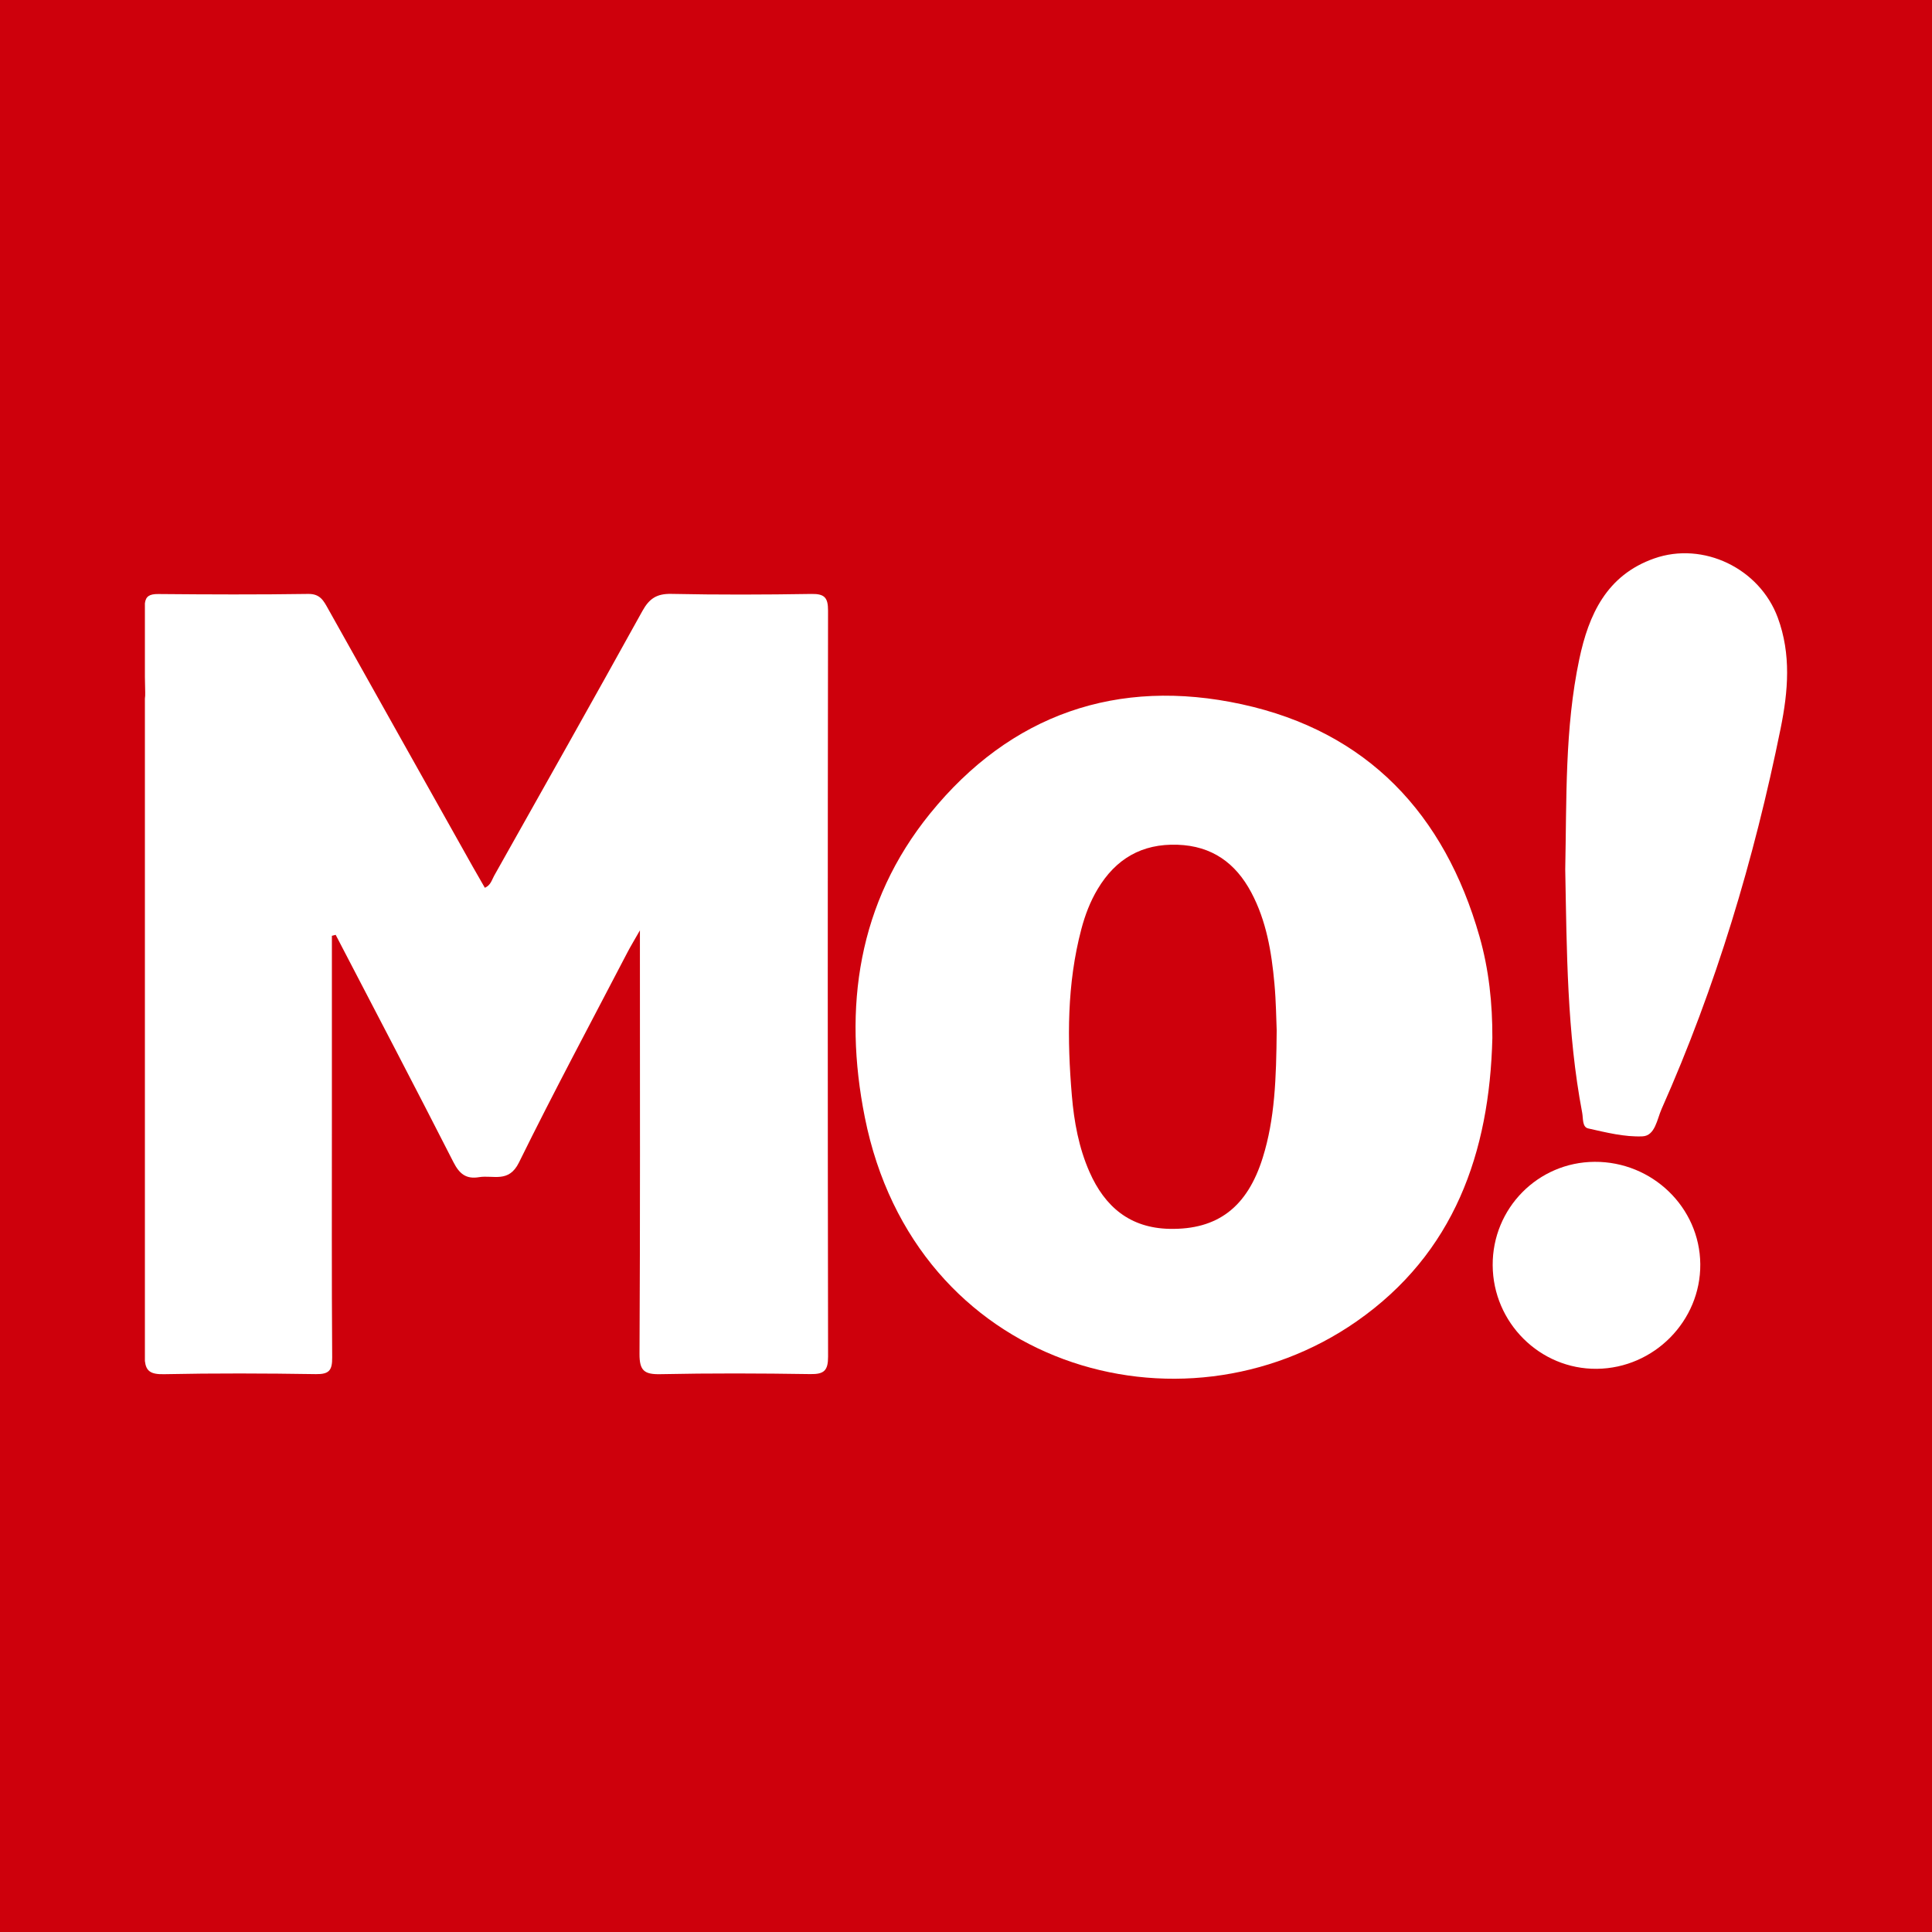
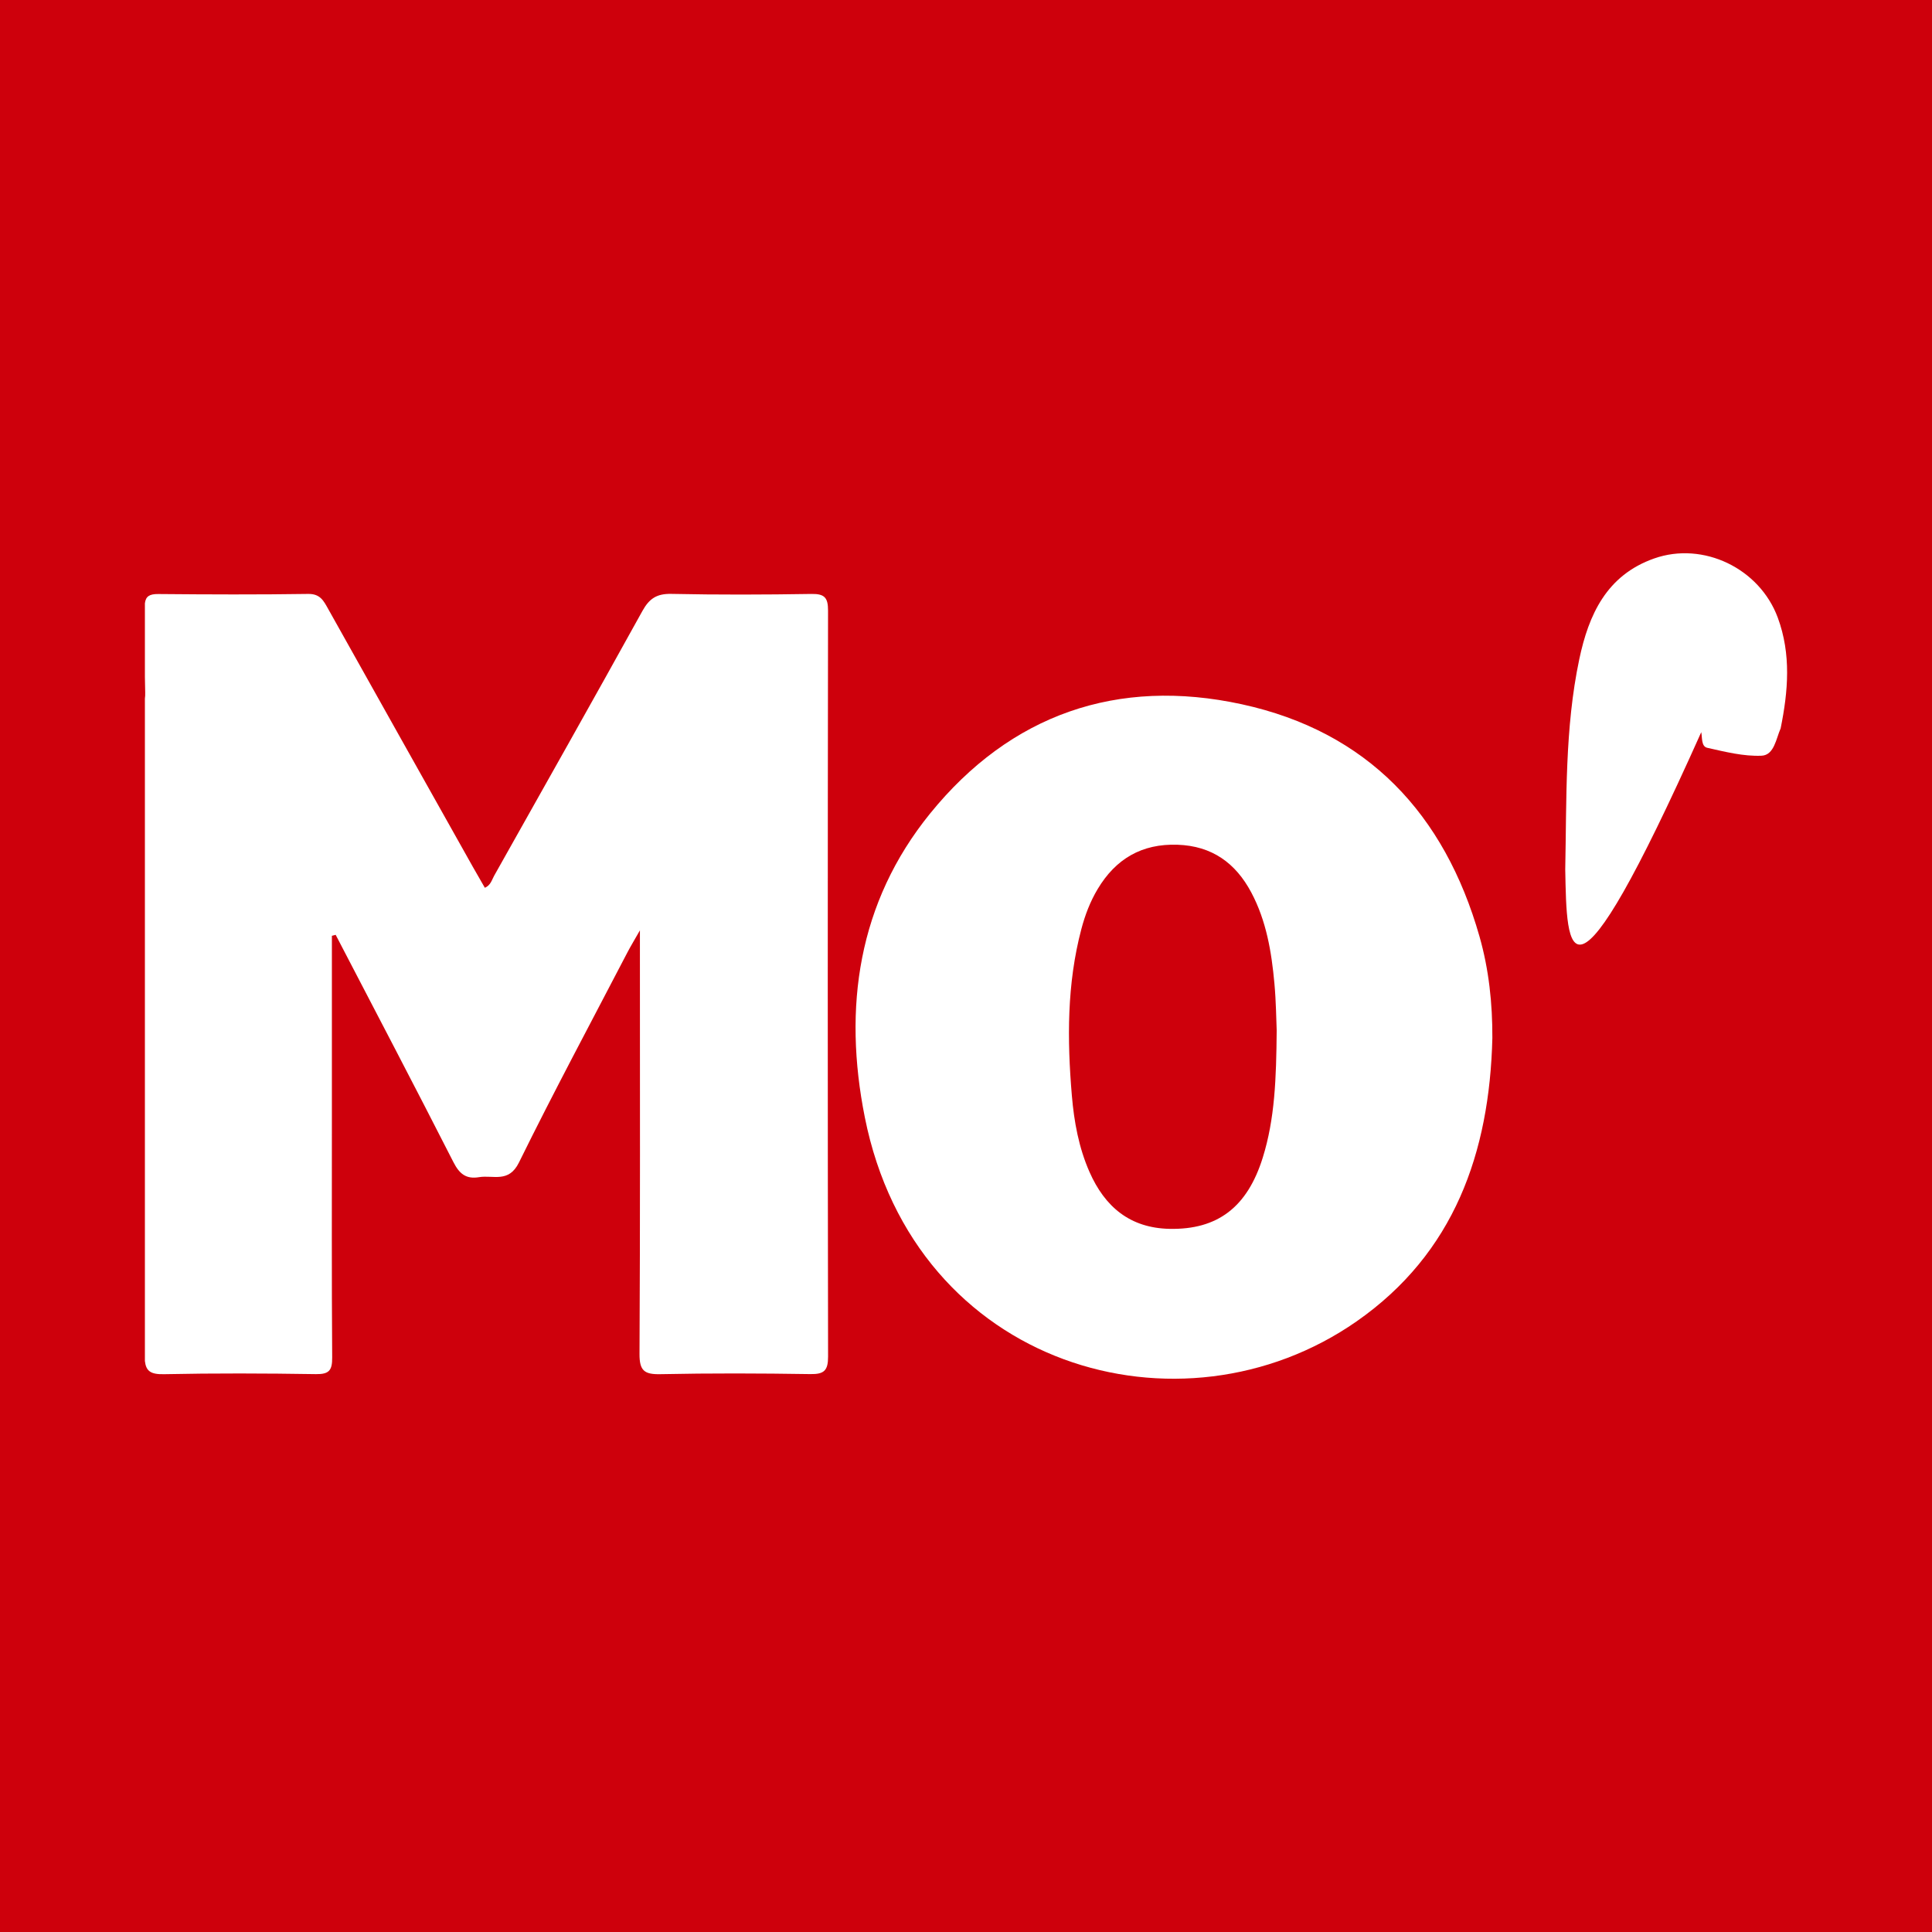
<svg xmlns="http://www.w3.org/2000/svg" version="1.1" id="Layer_1" x="0px" y="0px" width="200px" height="200px" viewBox="0 0 200 200" enable-background="new 0 0 200 200" xml:space="preserve">
  <rect fill="#CE000C" width="200" height="200" />
  <g>
-     <path fill="#FFFFFF" d="M162.033,89.992c0.153-7.273-0.06-14.579,1.453-21.748c0.973-4.611,2.825-8.701,7.759-10.434   c5.075-1.782,10.904,1.025,12.79,6.13c1.401,3.794,1.074,7.622,0.297,11.458c-2.746,13.56-6.698,26.747-12.325,39.403   c-0.471,1.058-0.667,2.776-1.977,2.833c-1.862,0.081-3.771-0.405-5.622-0.819c-0.628-0.141-0.509-1.036-0.62-1.618   C162.204,106.865,162.194,98.424,162.033,89.992z" />
-     <path fill="#FFFFFF" d="M154.522,130.973c-0.028-5.888,4.68-10.666,10.547-10.701c5.973-0.036,10.89,4.719,10.944,10.585   c0.055,5.878-4.783,10.778-10.703,10.842C159.417,141.762,154.551,136.924,154.522,130.973z" />
+     <path fill="#FFFFFF" d="M162.033,89.992c0.153-7.273-0.06-14.579,1.453-21.748c0.973-4.611,2.825-8.701,7.759-10.434   c5.075-1.782,10.904,1.025,12.79,6.13c1.401,3.794,1.074,7.622,0.297,11.458c-0.471,1.058-0.667,2.776-1.977,2.833c-1.862,0.081-3.771-0.405-5.622-0.819c-0.628-0.141-0.509-1.036-0.62-1.618   C162.204,106.865,162.194,98.424,162.033,89.992z" />
    <path fill="#FFFFFF" d="M153.157,96.945c-3.617-12.689-11.596-21.21-24.612-24.041c-12.867-2.799-23.937,1.047-32.259,11.308   c-7.477,9.22-9.027,20.1-6.758,31.461c5.181,25.942,32.748,33.776,50.906,21.116c10.103-7.044,13.765-17.455,14.055-29.335   C154.503,103.882,154.131,100.36,153.157,96.945z M130.722,119.833c-1.604,5.148-4.694,7.479-9.659,7.377   c-4.097-0.085-6.694-2.293-8.277-5.886c-1.109-2.516-1.598-5.195-1.828-7.915c-0.489-5.786-0.517-11.552,0.982-17.226   c0.383-1.451,0.913-2.848,1.686-4.141c1.868-3.127,4.565-4.721,8.271-4.595c3.563,0.121,6.012,1.887,7.635,4.939   c1.564,2.941,2.099,6.162,2.396,9.423c0.173,1.895,0.188,3.804,0.235,4.849C132.119,111.673,131.971,115.823,130.722,119.833z" />
    <path fill="#FFFFFF" d="M85.719,63.211c0.002-1.344-0.36-1.748-1.717-1.726c-4.834,0.078-9.671,0.095-14.504-0.006   c-1.502-0.031-2.281,0.473-3,1.774c-5.066,9.164-10.217,18.28-15.347,27.408c-0.24,0.427-0.349,0.979-0.96,1.242   c-0.442-0.77-0.85-1.467-1.245-2.171c-4.993-8.894-9.988-17.786-14.968-26.686c-0.472-0.843-0.823-1.582-2.073-1.563   c-5.175,0.078-10.351,0.057-15.527,0.011c-0.905-0.008-1.292,0.24-1.378,0.961v7.638c0.007,0.528,0.013,1.057,0.031,1.584   c0.009,0.248-0.005,0.453-0.031,0.639v16.76c0.001,7.792,0.002,15.582,0,23.368v28.451c0.12,1.051,0.609,1.39,1.978,1.361   c5.242-0.109,10.488-0.089,15.73-0.007c1.373,0.021,1.688-0.403,1.679-1.719c-0.058-8.24-0.03-16.481-0.03-24.721   c0-6.312,0-12.624,0-18.935c0.131-0.034,0.261-0.067,0.392-0.101c4.074,7.837,8.18,15.657,12.187,23.527   c0.623,1.224,1.316,1.782,2.657,1.559c1.463-0.243,3.069,0.637,4.128-1.514c3.602-7.317,7.459-14.508,11.225-21.745   c0.322-0.619,0.688-1.217,1.298-2.289c0,1.24,0,1.91,0,2.579c0,13.757,0.033,27.513-0.042,41.27   c-0.01,1.739,0.505,2.129,2.161,2.094c5.173-0.108,10.352-0.089,15.526-0.008c1.418,0.022,1.835-0.363,1.833-1.81   C85.679,114.696,85.681,88.953,85.719,63.211z" />
  </g>
</svg>